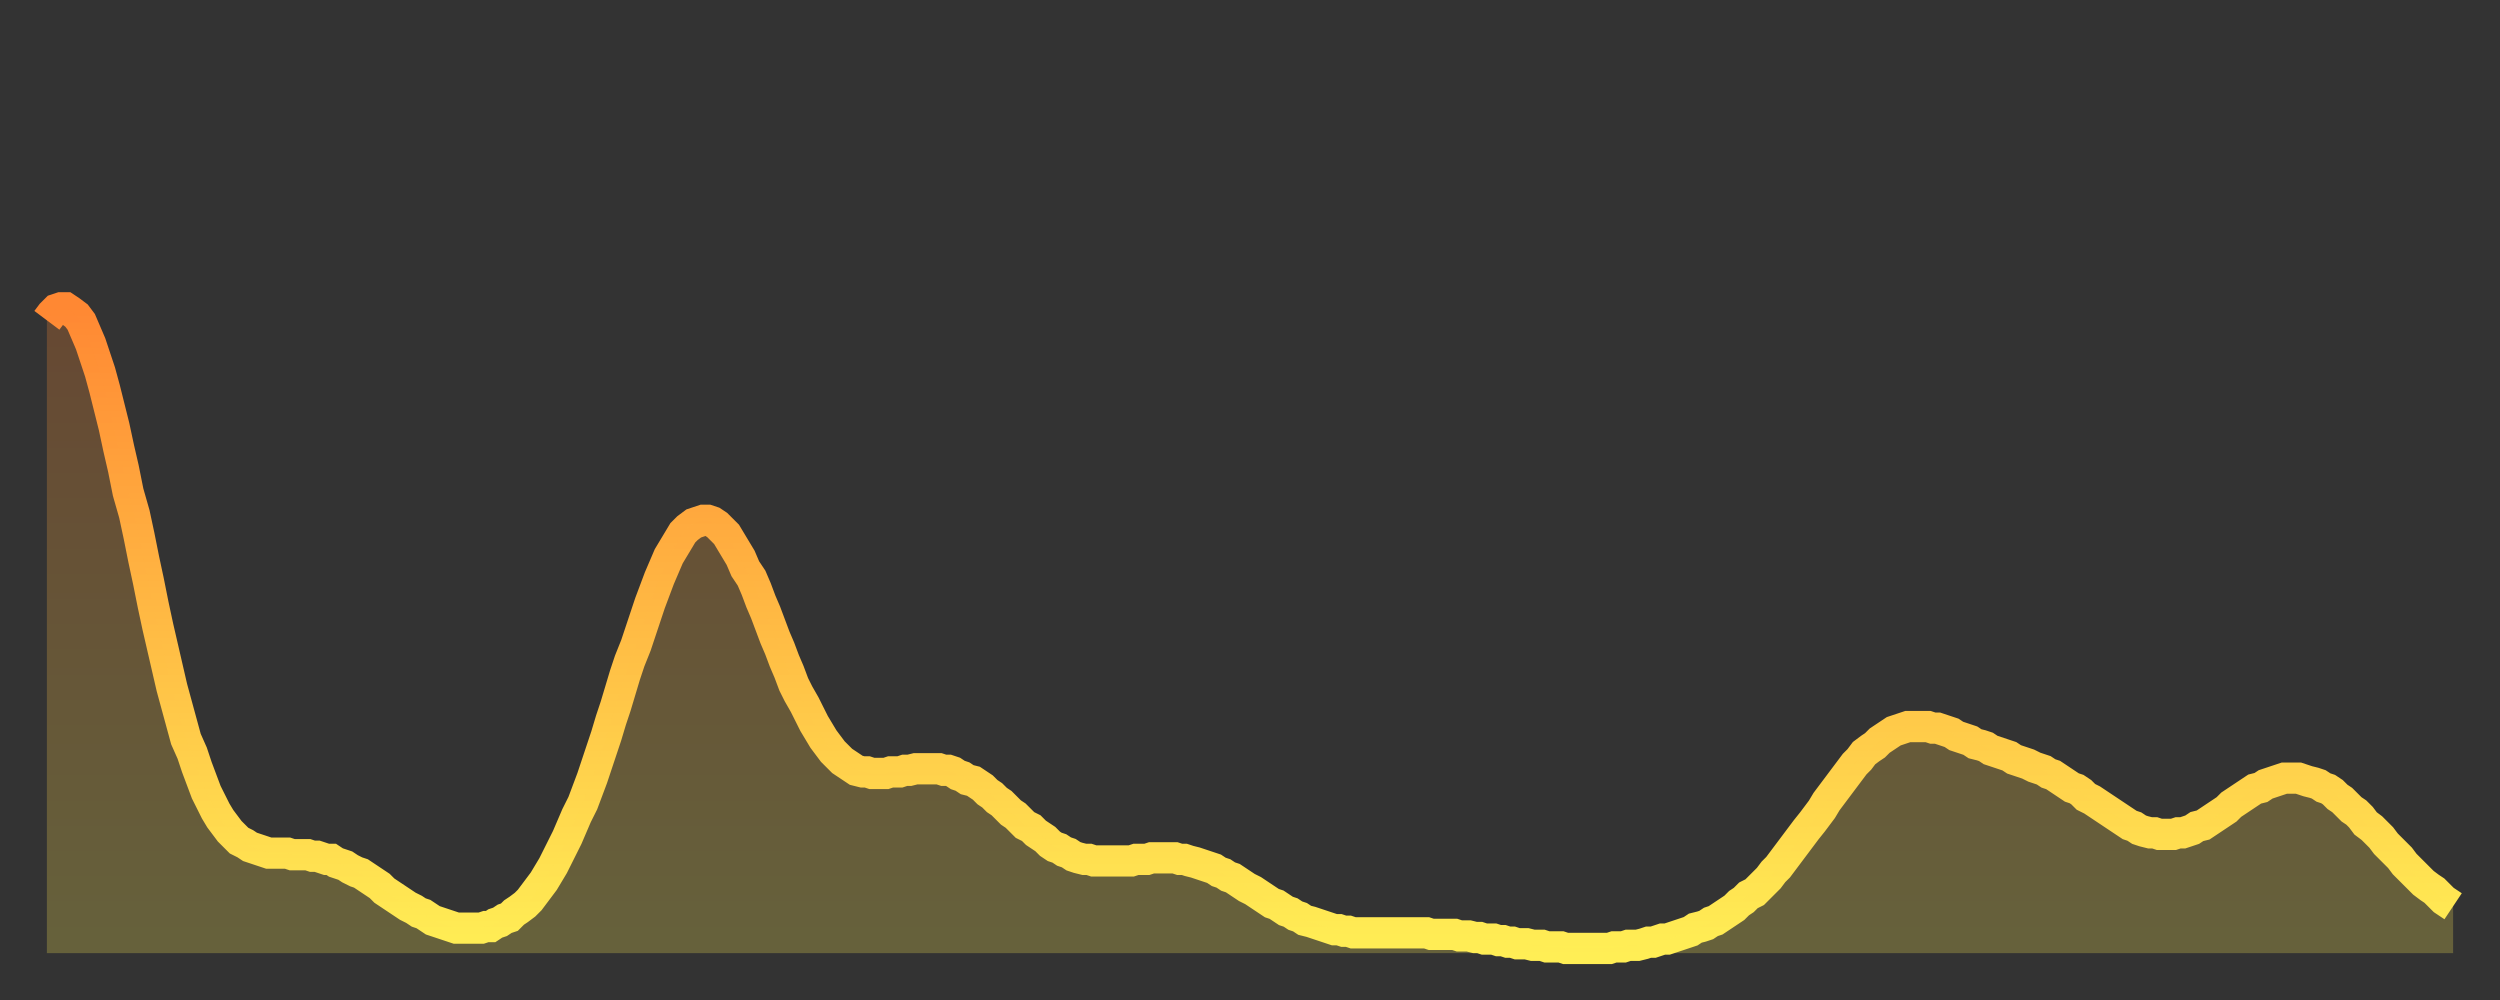
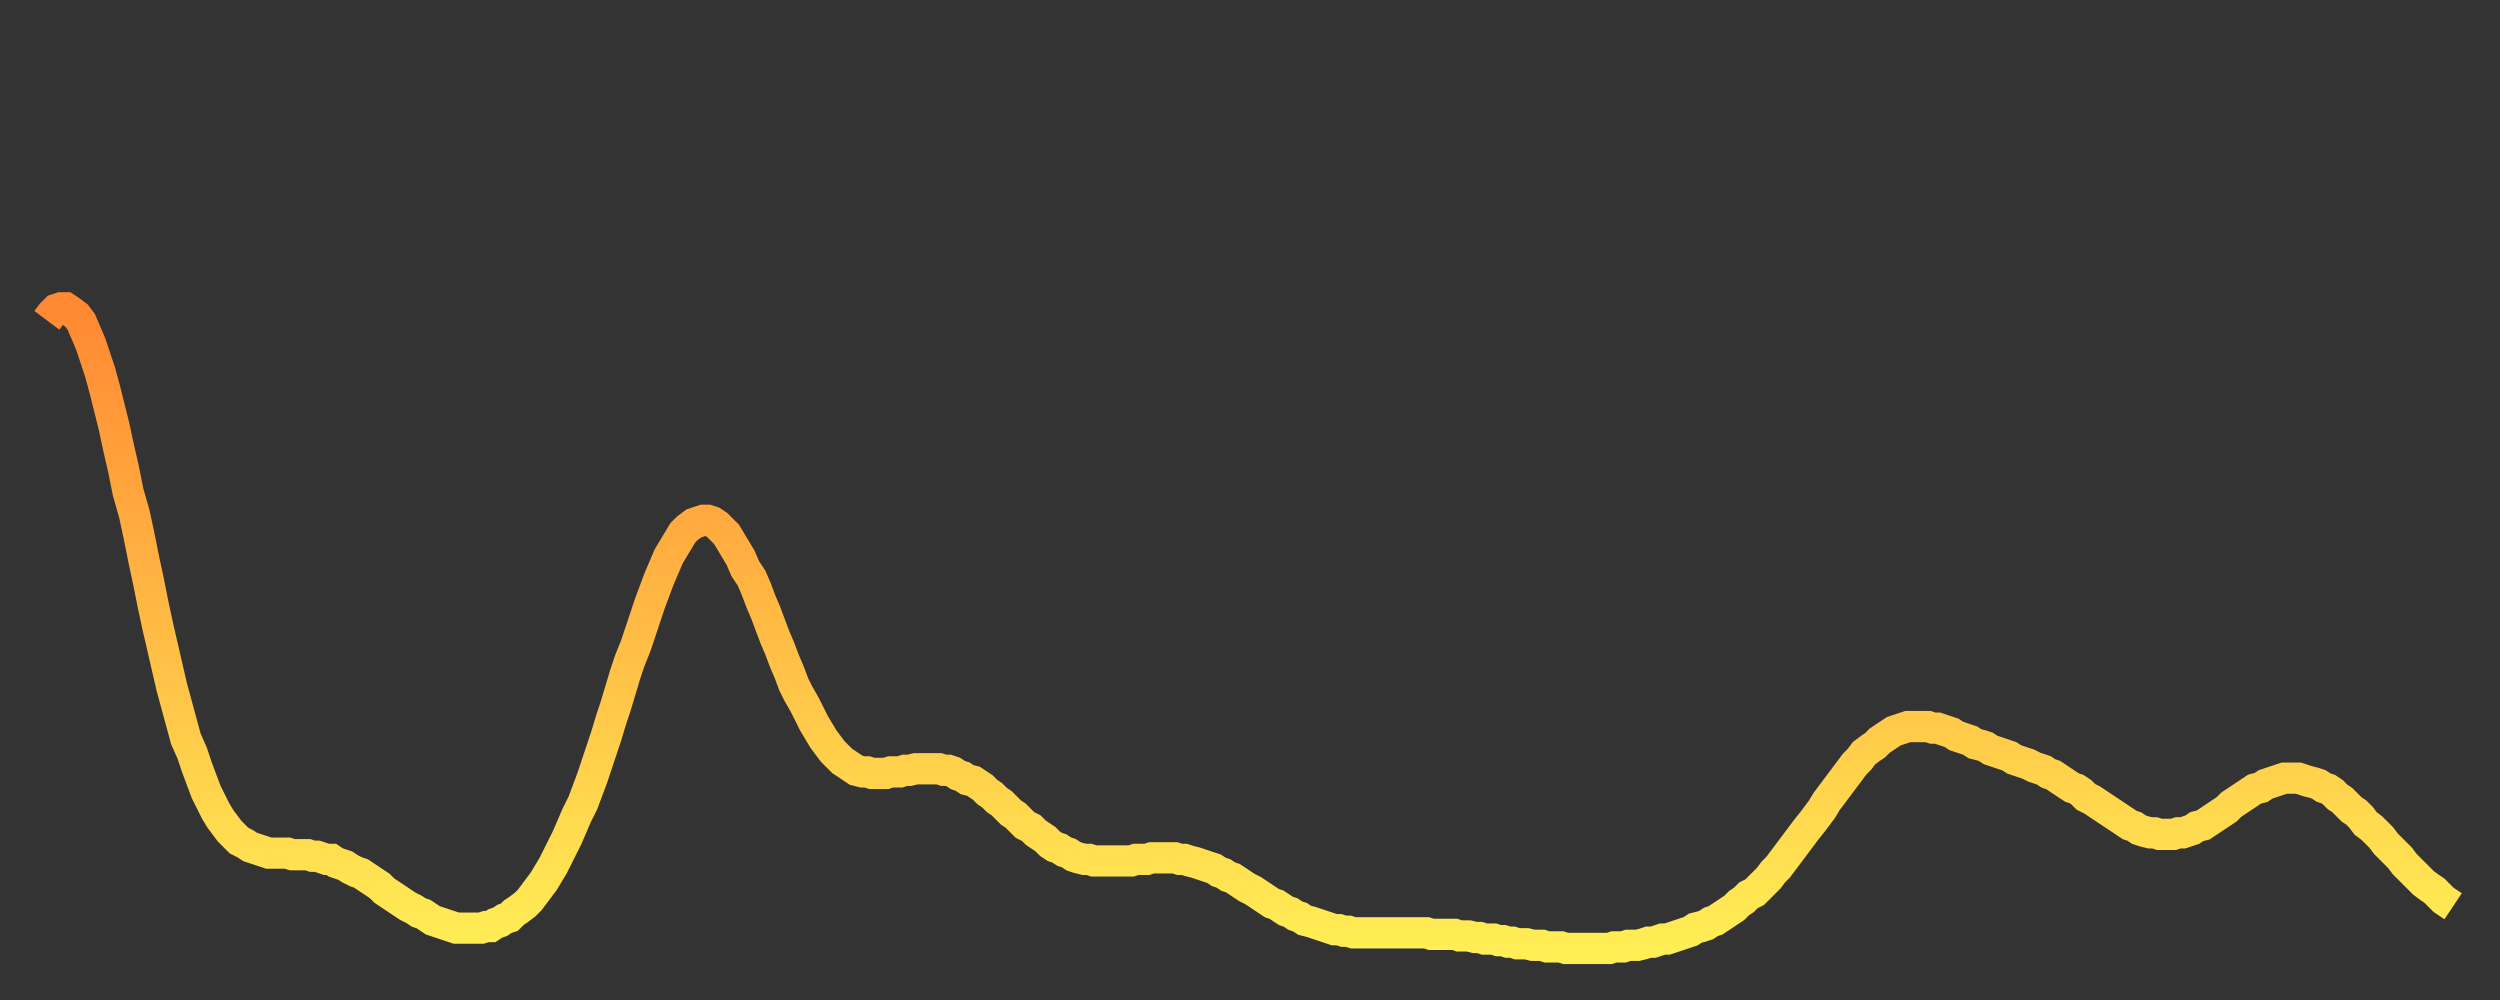
<svg xmlns="http://www.w3.org/2000/svg" baseProfile="full" height="64" version="1.1" width="160">
  <rect width="100%" height="100%" fill="#333333" stroke="none" />
  <defs>
    <linearGradient id="id1173716" x1="0" x2="0" y1="0" y2="1">
      <stop offset="0%" stop-color="#ff8833" />
      <stop offset="50%" stop-color="#ffbb44" />
      <stop offset="100%" stop-color="#ffee55" />
    </linearGradient>
  </defs>
  <g transform="translate(3,3)">
    <g>
      <path d="M 0.0 17.5 0.3 17.1 0.6 16.8 0.9 16.7 1.2 16.7 1.5 16.9 1.9 17.2 2.2 17.6 2.5 18.3 2.8 19.0 3.1 19.9 3.4 20.8 3.7 21.9 4.0 23.1 4.3 24.3 4.6 25.7 4.9 27.0 5.2 28.5 5.6 29.9 5.9 31.3 6.2 32.8 6.5 34.2 6.8 35.7 7.1 37.1 7.4 38.4 7.7 39.7 8.0 41.0 8.3 42.1 8.6 43.2 8.9 44.3 9.3 45.2 9.6 46.1 9.9 46.9 10.2 47.7 10.5 48.3 10.8 48.9 11.1 49.4 11.4 49.8 11.7 50.2 12.0 50.5 12.3 50.8 12.7 51.0 13.0 51.2 13.3 51.3 13.6 51.4 13.9 51.5 14.2 51.6 14.5 51.6 14.8 51.6 15.1 51.6 15.4 51.6 15.7 51.7 16.0 51.7 16.4 51.7 16.7 51.7 17.0 51.8 17.3 51.8 17.6 51.9 17.9 52.0 18.2 52.0 18.5 52.2 18.8 52.3 19.1 52.4 19.4 52.6 19.8 52.8 20.1 52.9 20.4 53.1 20.7 53.3 21.0 53.5 21.3 53.7 21.6 54.0 21.9 54.2 22.2 54.4 22.5 54.6 22.8 54.8 23.1 55.0 23.5 55.2 23.8 55.4 24.1 55.5 24.4 55.7 24.7 55.9 25.0 56.0 25.3 56.1 25.6 56.2 25.9 56.3 26.2 56.4 26.5 56.4 26.8 56.4 27.2 56.4 27.5 56.4 27.8 56.4 28.1 56.3 28.4 56.3 28.7 56.1 29.0 56.0 29.3 55.8 29.6 55.7 29.9 55.4 30.2 55.2 30.6 54.9 30.9 54.6 31.2 54.2 31.5 53.8 31.8 53.4 32.1 52.9 32.4 52.4 32.7 51.8 33.0 51.2 33.3 50.6 33.6 49.9 33.9 49.2 34.3 48.4 34.6 47.6 34.9 46.8 35.2 45.9 35.5 45.0 35.8 44.1 36.1 43.1 36.4 42.2 36.7 41.2 37.0 40.2 37.3 39.3 37.7 38.3 38.0 37.4 38.3 36.5 38.6 35.6 38.9 34.8 39.2 34.0 39.5 33.3 39.8 32.6 40.1 32.1 40.4 31.6 40.7 31.1 41.0 30.8 41.4 30.5 41.7 30.4 42.0 30.3 42.3 30.3 42.6 30.4 42.9 30.6 43.2 30.9 43.5 31.2 43.8 31.7 44.1 32.2 44.4 32.7 44.7 33.4 45.1 34.0 45.4 34.7 45.7 35.5 46.0 36.2 46.3 37.0 46.6 37.8 46.9 38.5 47.2 39.3 47.5 40.0 47.8 40.8 48.1 41.4 48.5 42.1 48.8 42.7 49.1 43.3 49.4 43.8 49.7 44.3 50.0 44.7 50.3 45.1 50.6 45.4 50.9 45.7 51.2 45.9 51.5 46.1 51.8 46.3 52.2 46.4 52.5 46.4 52.8 46.5 53.1 46.5 53.4 46.5 53.7 46.5 54.0 46.4 54.3 46.4 54.6 46.4 54.9 46.3 55.2 46.3 55.6 46.2 55.9 46.2 56.2 46.2 56.5 46.2 56.8 46.2 57.1 46.2 57.4 46.3 57.7 46.3 58.0 46.4 58.3 46.6 58.6 46.7 58.9 46.9 59.3 47.0 59.6 47.2 59.9 47.4 60.2 47.7 60.5 47.9 60.8 48.2 61.1 48.4 61.4 48.7 61.7 49.0 62.0 49.2 62.3 49.5 62.6 49.8 63.0 50.0 63.3 50.3 63.6 50.5 63.9 50.7 64.2 51.0 64.5 51.2 64.8 51.3 65.1 51.5 65.4 51.6 65.7 51.8 66.0 51.9 66.4 52.0 66.7 52.0 67.0 52.1 67.3 52.1 67.6 52.1 67.9 52.1 68.2 52.1 68.5 52.1 68.8 52.1 69.1 52.1 69.4 52.1 69.7 52.0 70.1 52.0 70.4 52.0 70.7 51.9 71.0 51.9 71.3 51.9 71.6 51.9 71.9 51.9 72.2 51.9 72.5 52.0 72.8 52.0 73.1 52.1 73.5 52.2 73.8 52.3 74.1 52.4 74.4 52.5 74.7 52.6 75.0 52.8 75.3 52.9 75.6 53.1 75.9 53.2 76.2 53.4 76.5 53.6 76.8 53.8 77.2 54.0 77.5 54.2 77.8 54.4 78.1 54.6 78.4 54.8 78.7 54.9 79.0 55.1 79.3 55.3 79.6 55.4 79.9 55.6 80.2 55.7 80.5 55.9 80.9 56.0 81.2 56.1 81.5 56.2 81.8 56.3 82.1 56.4 82.4 56.5 82.7 56.5 83.0 56.6 83.3 56.6 83.6 56.7 83.9 56.7 84.3 56.7 84.6 56.7 84.9 56.7 85.2 56.7 85.5 56.7 85.8 56.7 86.1 56.7 86.4 56.7 86.7 56.7 87.0 56.7 87.3 56.7 87.6 56.7 88.0 56.7 88.3 56.7 88.6 56.8 88.9 56.8 89.2 56.8 89.5 56.8 89.8 56.8 90.1 56.8 90.4 56.9 90.7 56.9 91.0 56.9 91.4 57.0 91.7 57.0 92.0 57.1 92.3 57.1 92.6 57.1 92.9 57.2 93.2 57.2 93.5 57.3 93.8 57.3 94.1 57.4 94.4 57.4 94.7 57.4 95.1 57.5 95.4 57.5 95.7 57.5 96.0 57.6 96.3 57.6 96.6 57.6 96.9 57.6 97.2 57.7 97.5 57.7 97.8 57.7 98.1 57.7 98.4 57.7 98.8 57.7 99.1 57.7 99.4 57.7 99.7 57.7 100.0 57.7 100.3 57.6 100.6 57.6 100.9 57.6 101.2 57.5 101.5 57.5 101.8 57.5 102.2 57.4 102.5 57.3 102.8 57.3 103.1 57.2 103.4 57.1 103.7 57.1 104.0 57.0 104.3 56.9 104.6 56.8 104.9 56.7 105.2 56.6 105.5 56.4 105.9 56.3 106.2 56.2 106.5 56.0 106.8 55.9 107.1 55.7 107.4 55.5 107.7 55.3 108.0 55.1 108.3 54.8 108.6 54.6 108.9 54.3 109.3 54.1 109.6 53.8 109.9 53.5 110.2 53.2 110.5 52.8 110.8 52.5 111.1 52.1 111.4 51.7 111.7 51.3 112.0 50.9 112.3 50.5 112.6 50.1 113.0 49.6 113.3 49.2 113.6 48.8 113.9 48.3 114.2 47.9 114.5 47.5 114.8 47.1 115.1 46.7 115.4 46.3 115.7 45.9 116.0 45.6 116.3 45.2 116.7 44.9 117.0 44.7 117.3 44.4 117.6 44.2 117.9 44.0 118.2 43.8 118.5 43.7 118.8 43.6 119.1 43.5 119.4 43.5 119.7 43.5 120.1 43.5 120.4 43.5 120.7 43.6 121.0 43.6 121.3 43.7 121.6 43.8 121.9 43.9 122.2 44.1 122.5 44.2 122.8 44.3 123.1 44.4 123.4 44.6 123.8 44.7 124.1 44.8 124.4 45.0 124.7 45.1 125.0 45.2 125.3 45.3 125.6 45.4 125.9 45.6 126.2 45.7 126.5 45.8 126.8 45.9 127.2 46.1 127.5 46.2 127.8 46.3 128.1 46.5 128.4 46.6 128.7 46.8 129.0 47.0 129.3 47.2 129.6 47.4 129.9 47.5 130.2 47.7 130.5 48.0 130.9 48.2 131.2 48.4 131.5 48.6 131.8 48.8 132.1 49.0 132.4 49.2 132.7 49.4 133.0 49.6 133.3 49.8 133.6 49.9 133.9 50.1 134.2 50.2 134.6 50.3 134.9 50.3 135.2 50.4 135.5 50.4 135.8 50.4 136.1 50.4 136.4 50.3 136.7 50.3 137.0 50.2 137.3 50.1 137.6 49.9 138.0 49.8 138.3 49.6 138.6 49.4 138.9 49.2 139.2 49.0 139.5 48.8 139.8 48.5 140.1 48.3 140.4 48.1 140.7 47.9 141.0 47.7 141.3 47.5 141.7 47.4 142.0 47.2 142.3 47.1 142.6 47.0 142.9 46.9 143.2 46.8 143.5 46.8 143.8 46.8 144.1 46.8 144.4 46.9 144.7 47.0 145.1 47.1 145.4 47.2 145.7 47.4 146.0 47.5 146.3 47.7 146.6 48.0 146.9 48.2 147.2 48.5 147.5 48.8 147.8 49.0 148.1 49.3 148.4 49.7 148.8 50.0 149.1 50.3 149.4 50.6 149.7 51.0 150.0 51.3 150.3 51.6 150.6 51.9 150.9 52.3 151.2 52.6 151.5 52.9 151.8 53.2 152.1 53.5 152.5 53.8 152.8 54.0 153.1 54.3 153.4 54.6 153.7 54.8 154.0 55.0" fill="none" id="graph-curve" opacity="1" stroke="url(#id1173716)" stroke-width="2" />
-       <path d="M 0 58 L 0.0 17.5 0.3 17.1 0.6 16.8 0.9 16.7 1.2 16.7 1.5 16.9 1.9 17.2 2.2 17.6 2.5 18.3 2.8 19.0 3.1 19.9 3.4 20.8 3.7 21.9 4.0 23.1 4.3 24.3 4.6 25.7 4.9 27.0 5.2 28.5 5.6 29.9 5.9 31.3 6.2 32.8 6.5 34.2 6.8 35.7 7.1 37.1 7.4 38.4 7.7 39.7 8.0 41.0 8.3 42.1 8.6 43.2 8.9 44.3 9.3 45.2 9.6 46.1 9.9 46.9 10.2 47.7 10.5 48.3 10.8 48.9 11.1 49.4 11.4 49.8 11.7 50.2 12.0 50.5 12.3 50.8 12.7 51.0 13.0 51.2 13.3 51.3 13.6 51.4 13.9 51.5 14.2 51.6 14.5 51.6 14.8 51.6 15.1 51.6 15.4 51.6 15.7 51.7 16.0 51.7 16.4 51.7 16.7 51.7 17.0 51.8 17.3 51.8 17.6 51.9 17.9 52.0 18.2 52.0 18.5 52.2 18.8 52.3 19.1 52.4 19.4 52.6 19.8 52.8 20.1 52.9 20.4 53.1 20.7 53.3 21.0 53.5 21.3 53.7 21.6 54.0 21.9 54.2 22.2 54.4 22.5 54.6 22.8 54.8 23.1 55.0 23.5 55.2 23.8 55.4 24.1 55.5 24.4 55.7 24.7 55.9 25.0 56.0 25.3 56.1 25.6 56.2 25.9 56.3 26.2 56.4 26.5 56.4 26.8 56.4 27.2 56.4 27.5 56.4 27.8 56.4 28.1 56.3 28.4 56.3 28.7 56.1 29.0 56.0 29.3 55.8 29.6 55.7 29.9 55.4 30.2 55.2 30.6 54.9 30.9 54.6 31.2 54.2 31.5 53.8 31.8 53.4 32.1 52.9 32.4 52.4 32.7 51.8 33.0 51.2 33.3 50.6 33.6 49.9 33.9 49.2 34.3 48.4 34.6 47.6 34.9 46.8 35.2 45.9 35.5 45.0 35.8 44.1 36.1 43.1 36.4 42.2 36.7 41.2 37.0 40.2 37.3 39.3 37.7 38.3 38.0 37.4 38.3 36.5 38.6 35.6 38.9 34.8 39.2 34.0 39.5 33.3 39.8 32.6 40.1 32.1 40.4 31.6 40.7 31.1 41.0 30.8 41.4 30.5 41.7 30.4 42.0 30.3 42.3 30.3 42.6 30.4 42.9 30.6 43.2 30.9 43.5 31.2 43.8 31.7 44.1 32.2 44.4 32.7 44.7 33.4 45.1 34.0 45.4 34.7 45.7 35.5 46.0 36.2 46.3 37.0 46.6 37.8 46.9 38.5 47.2 39.3 47.5 40.0 47.8 40.8 48.1 41.4 48.5 42.1 48.8 42.7 49.1 43.3 49.4 43.8 49.7 44.3 50.0 44.7 50.3 45.1 50.6 45.4 50.9 45.7 51.2 45.9 51.5 46.1 51.8 46.3 52.2 46.4 52.5 46.4 52.8 46.5 53.1 46.5 53.4 46.5 53.7 46.5 54.0 46.4 54.3 46.4 54.6 46.4 54.9 46.3 55.2 46.3 55.6 46.2 55.9 46.2 56.2 46.2 56.5 46.2 56.8 46.2 57.1 46.2 57.4 46.3 57.7 46.3 58.0 46.4 58.3 46.6 58.6 46.7 58.9 46.9 59.3 47.0 59.6 47.2 59.9 47.4 60.2 47.7 60.5 47.9 60.8 48.2 61.1 48.4 61.4 48.7 61.7 49.0 62.0 49.2 62.3 49.5 62.6 49.8 63.0 50.0 63.3 50.3 63.6 50.5 63.9 50.7 64.2 51.0 64.5 51.2 64.8 51.3 65.1 51.5 65.4 51.6 65.7 51.8 66.0 51.9 66.4 52.0 66.7 52.0 67.0 52.1 67.3 52.1 67.6 52.1 67.9 52.1 68.2 52.1 68.5 52.1 68.8 52.1 69.1 52.1 69.4 52.1 69.7 52.0 70.1 52.0 70.4 52.0 70.7 51.9 71.0 51.9 71.3 51.9 71.6 51.9 71.9 51.9 72.2 51.9 72.5 52.0 72.8 52.0 73.1 52.1 73.5 52.2 73.8 52.3 74.1 52.4 74.4 52.5 74.7 52.6 75.0 52.8 75.3 52.9 75.6 53.1 75.9 53.2 76.2 53.4 76.5 53.6 76.8 53.8 77.2 54.0 77.5 54.2 77.8 54.4 78.1 54.6 78.4 54.8 78.7 54.9 79.0 55.1 79.3 55.3 79.6 55.4 79.9 55.6 80.2 55.7 80.5 55.9 80.9 56.0 81.2 56.1 81.5 56.2 81.8 56.3 82.1 56.4 82.4 56.5 82.7 56.5 83.0 56.6 83.3 56.6 83.6 56.7 83.9 56.7 84.3 56.7 84.6 56.7 84.9 56.7 85.2 56.7 85.5 56.7 85.8 56.7 86.1 56.7 86.4 56.7 86.7 56.7 87.0 56.7 87.3 56.7 87.6 56.7 88.0 56.7 88.3 56.7 88.6 56.8 88.9 56.8 89.2 56.8 89.5 56.8 89.8 56.8 90.1 56.8 90.4 56.9 90.7 56.9 91.0 56.9 91.4 57.0 91.7 57.0 92.0 57.1 92.3 57.1 92.6 57.1 92.9 57.2 93.2 57.2 93.5 57.3 93.8 57.3 94.1 57.4 94.4 57.4 94.7 57.4 95.1 57.5 95.4 57.5 95.7 57.5 96.0 57.6 96.3 57.6 96.6 57.6 96.9 57.6 97.2 57.7 97.5 57.7 97.8 57.7 98.1 57.7 98.4 57.7 98.8 57.7 99.1 57.7 99.4 57.7 99.7 57.7 100.0 57.7 100.3 57.6 100.6 57.6 100.9 57.6 101.2 57.5 101.5 57.5 101.8 57.5 102.2 57.4 102.5 57.3 102.8 57.3 103.1 57.2 103.4 57.1 103.7 57.1 104.0 57.0 104.3 56.9 104.6 56.8 104.9 56.7 105.2 56.6 105.5 56.4 105.9 56.3 106.2 56.2 106.5 56.0 106.8 55.9 107.1 55.7 107.4 55.5 107.7 55.3 108.0 55.1 108.3 54.8 108.6 54.6 108.9 54.3 109.3 54.1 109.6 53.8 109.9 53.5 110.2 53.2 110.5 52.8 110.8 52.5 111.1 52.1 111.4 51.7 111.7 51.3 112.0 50.9 112.3 50.5 112.6 50.1 113.0 49.6 113.3 49.2 113.6 48.8 113.9 48.3 114.2 47.9 114.5 47.5 114.8 47.1 115.1 46.7 115.4 46.3 115.7 45.9 116.0 45.6 116.3 45.2 116.7 44.9 117.0 44.7 117.3 44.4 117.6 44.2 117.9 44.0 118.2 43.8 118.5 43.7 118.8 43.6 119.1 43.5 119.4 43.5 119.7 43.5 120.1 43.5 120.4 43.5 120.7 43.6 121.0 43.6 121.3 43.7 121.6 43.8 121.9 43.9 122.2 44.1 122.5 44.2 122.8 44.3 123.1 44.4 123.4 44.6 123.8 44.7 124.1 44.8 124.4 45.0 124.7 45.1 125.0 45.2 125.3 45.3 125.6 45.4 125.9 45.6 126.2 45.7 126.5 45.8 126.8 45.9 127.2 46.1 127.5 46.2 127.8 46.3 128.1 46.5 128.4 46.6 128.7 46.8 129.0 47.0 129.3 47.2 129.6 47.4 129.9 47.5 130.2 47.7 130.5 48.0 130.9 48.2 131.2 48.4 131.5 48.6 131.8 48.8 132.1 49.0 132.4 49.2 132.7 49.4 133.0 49.6 133.3 49.8 133.6 49.9 133.9 50.1 134.2 50.2 134.6 50.3 134.9 50.3 135.2 50.4 135.5 50.4 135.8 50.4 136.1 50.4 136.4 50.3 136.7 50.3 137.0 50.2 137.3 50.1 137.6 49.9 138.0 49.8 138.3 49.6 138.6 49.4 138.9 49.2 139.2 49.0 139.5 48.8 139.8 48.5 140.1 48.3 140.4 48.1 140.7 47.9 141.0 47.7 141.3 47.5 141.7 47.4 142.0 47.2 142.3 47.1 142.6 47.0 142.9 46.9 143.2 46.8 143.5 46.8 143.8 46.8 144.1 46.8 144.4 46.9 144.7 47.0 145.1 47.1 145.4 47.2 145.7 47.4 146.0 47.5 146.3 47.7 146.6 48.0 146.9 48.2 147.2 48.5 147.5 48.8 147.8 49.0 148.1 49.3 148.4 49.7 148.8 50.0 149.1 50.3 149.4 50.6 149.7 51.0 150.0 51.3 150.3 51.6 150.6 51.9 150.9 52.3 151.2 52.6 151.5 52.9 151.8 53.2 152.1 53.5 152.5 53.8 152.8 54.0 153.1 54.3 153.4 54.6 153.7 54.8 154.0 55.0 154 58" fill="url(#id1173716)" fill-opacity=".25" id="graph-shadow" />
    </g>
  </g>
</svg>